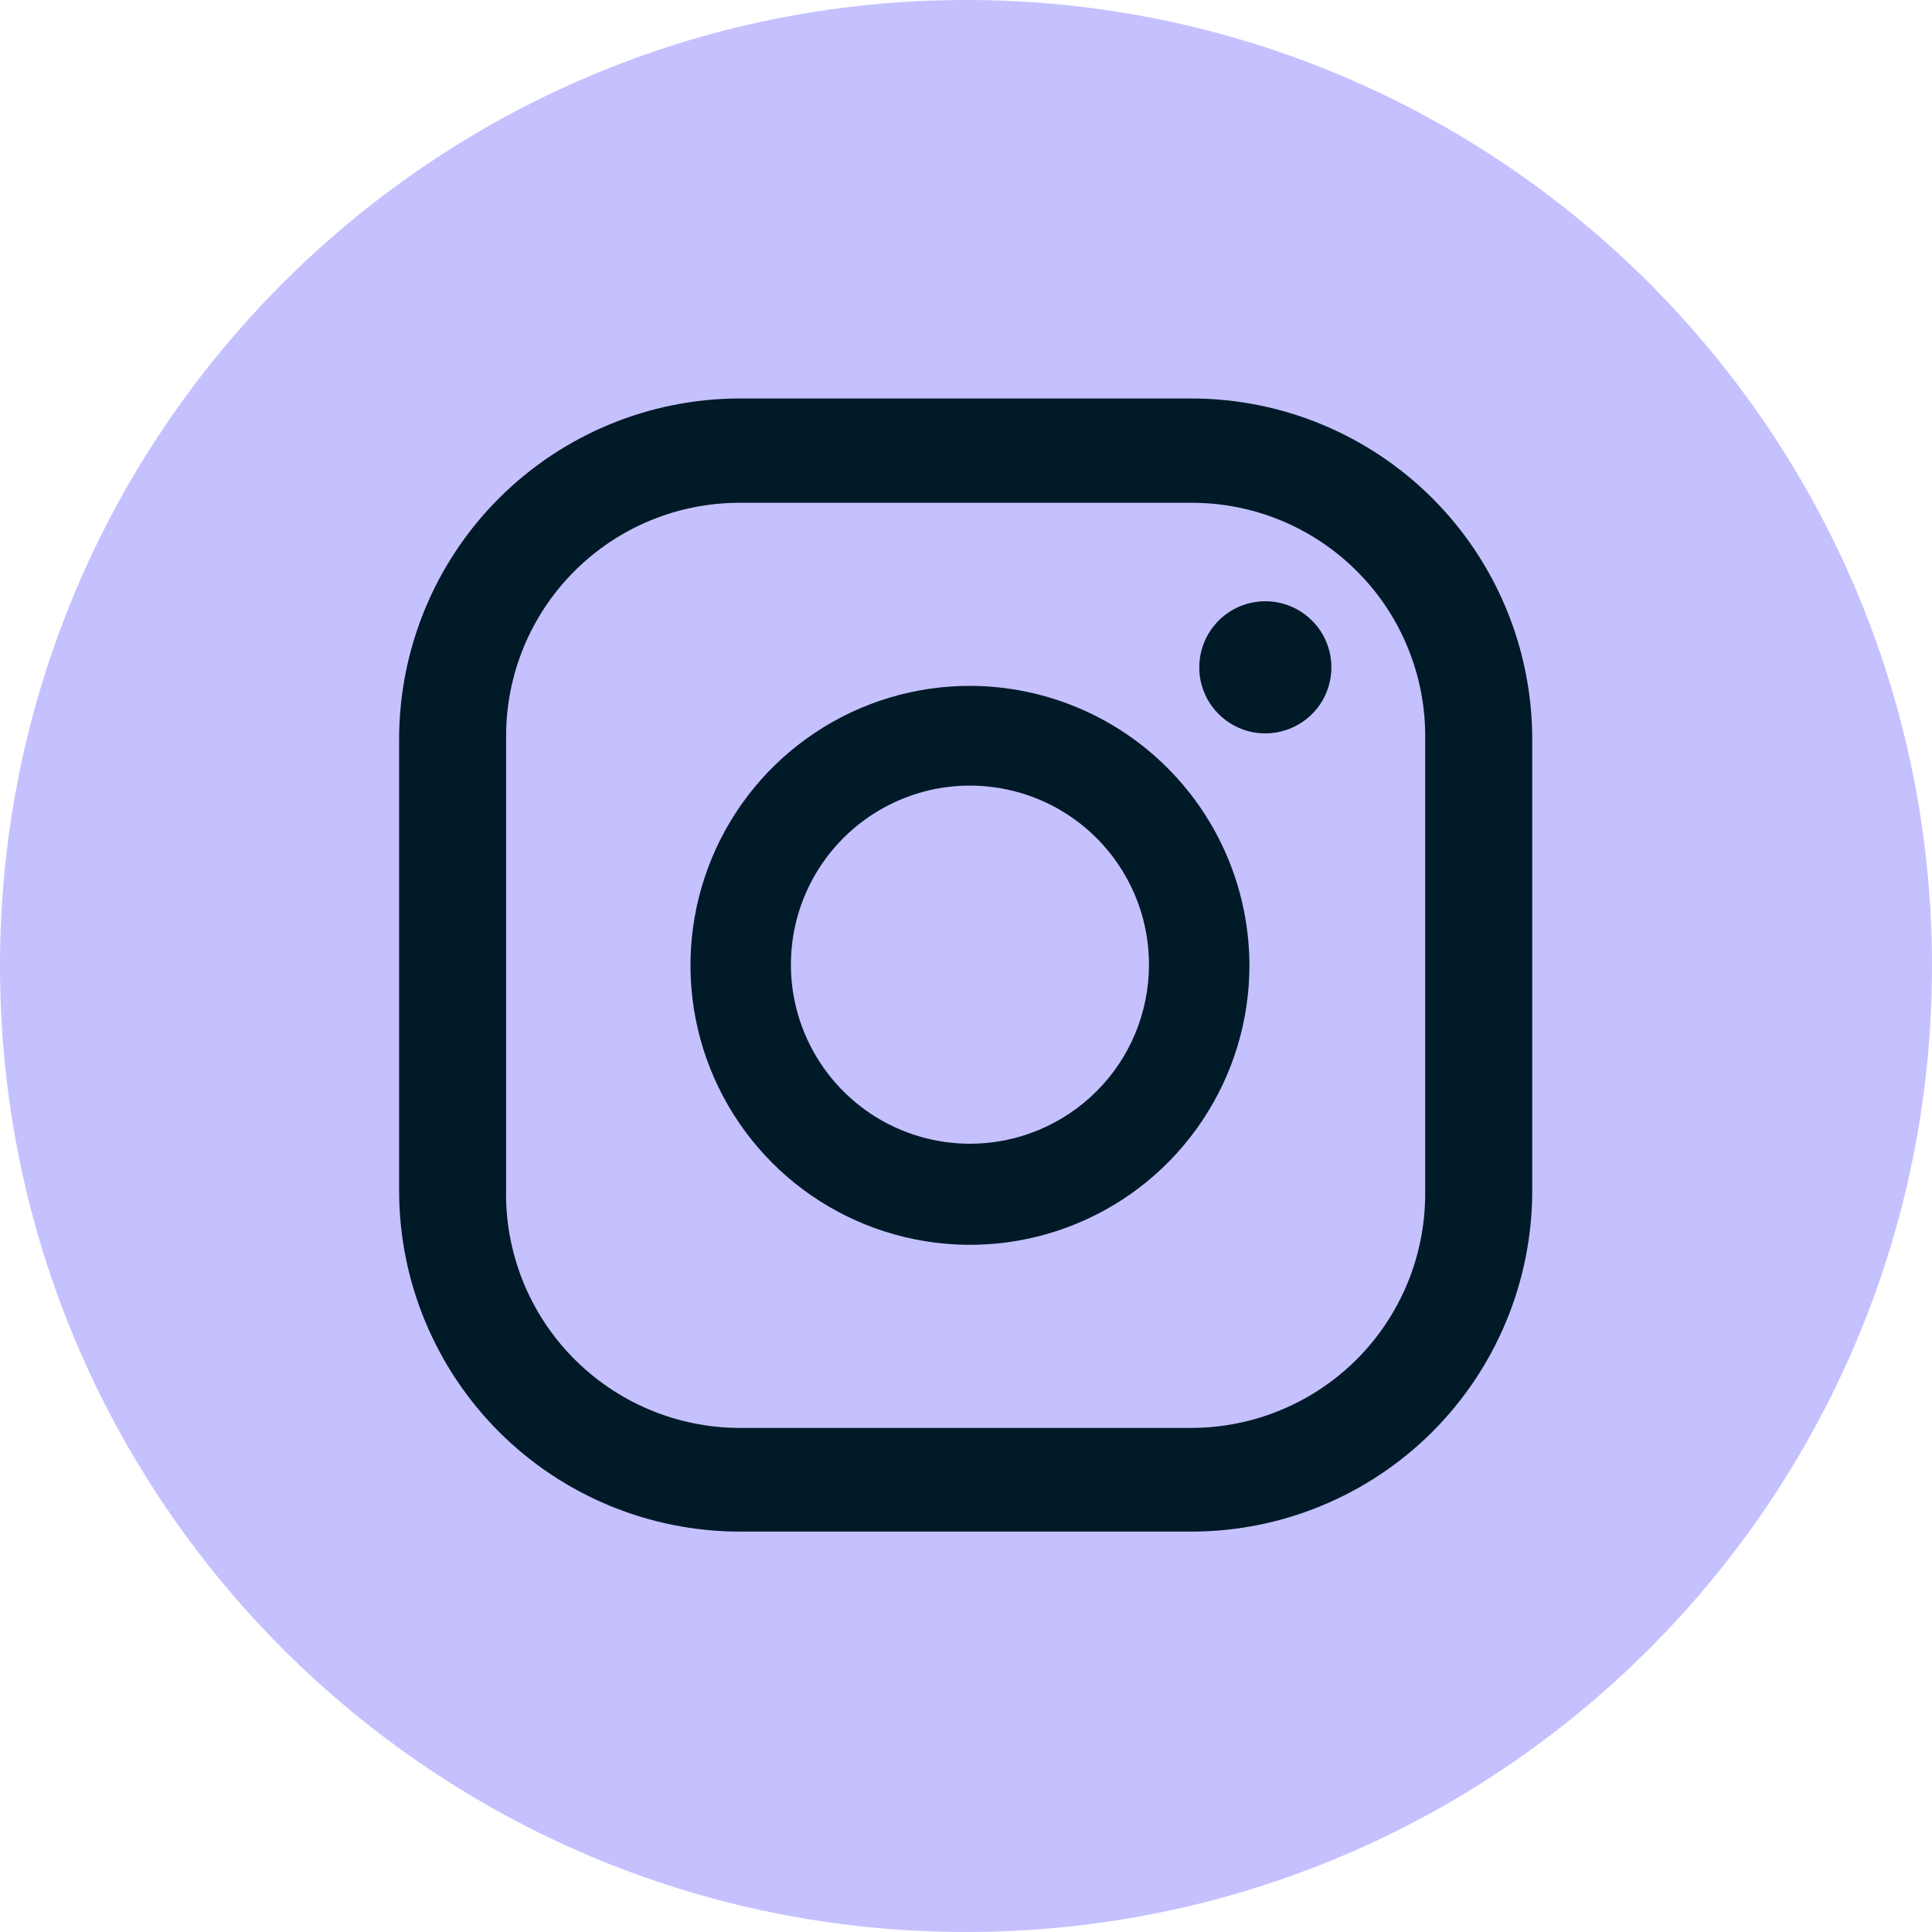
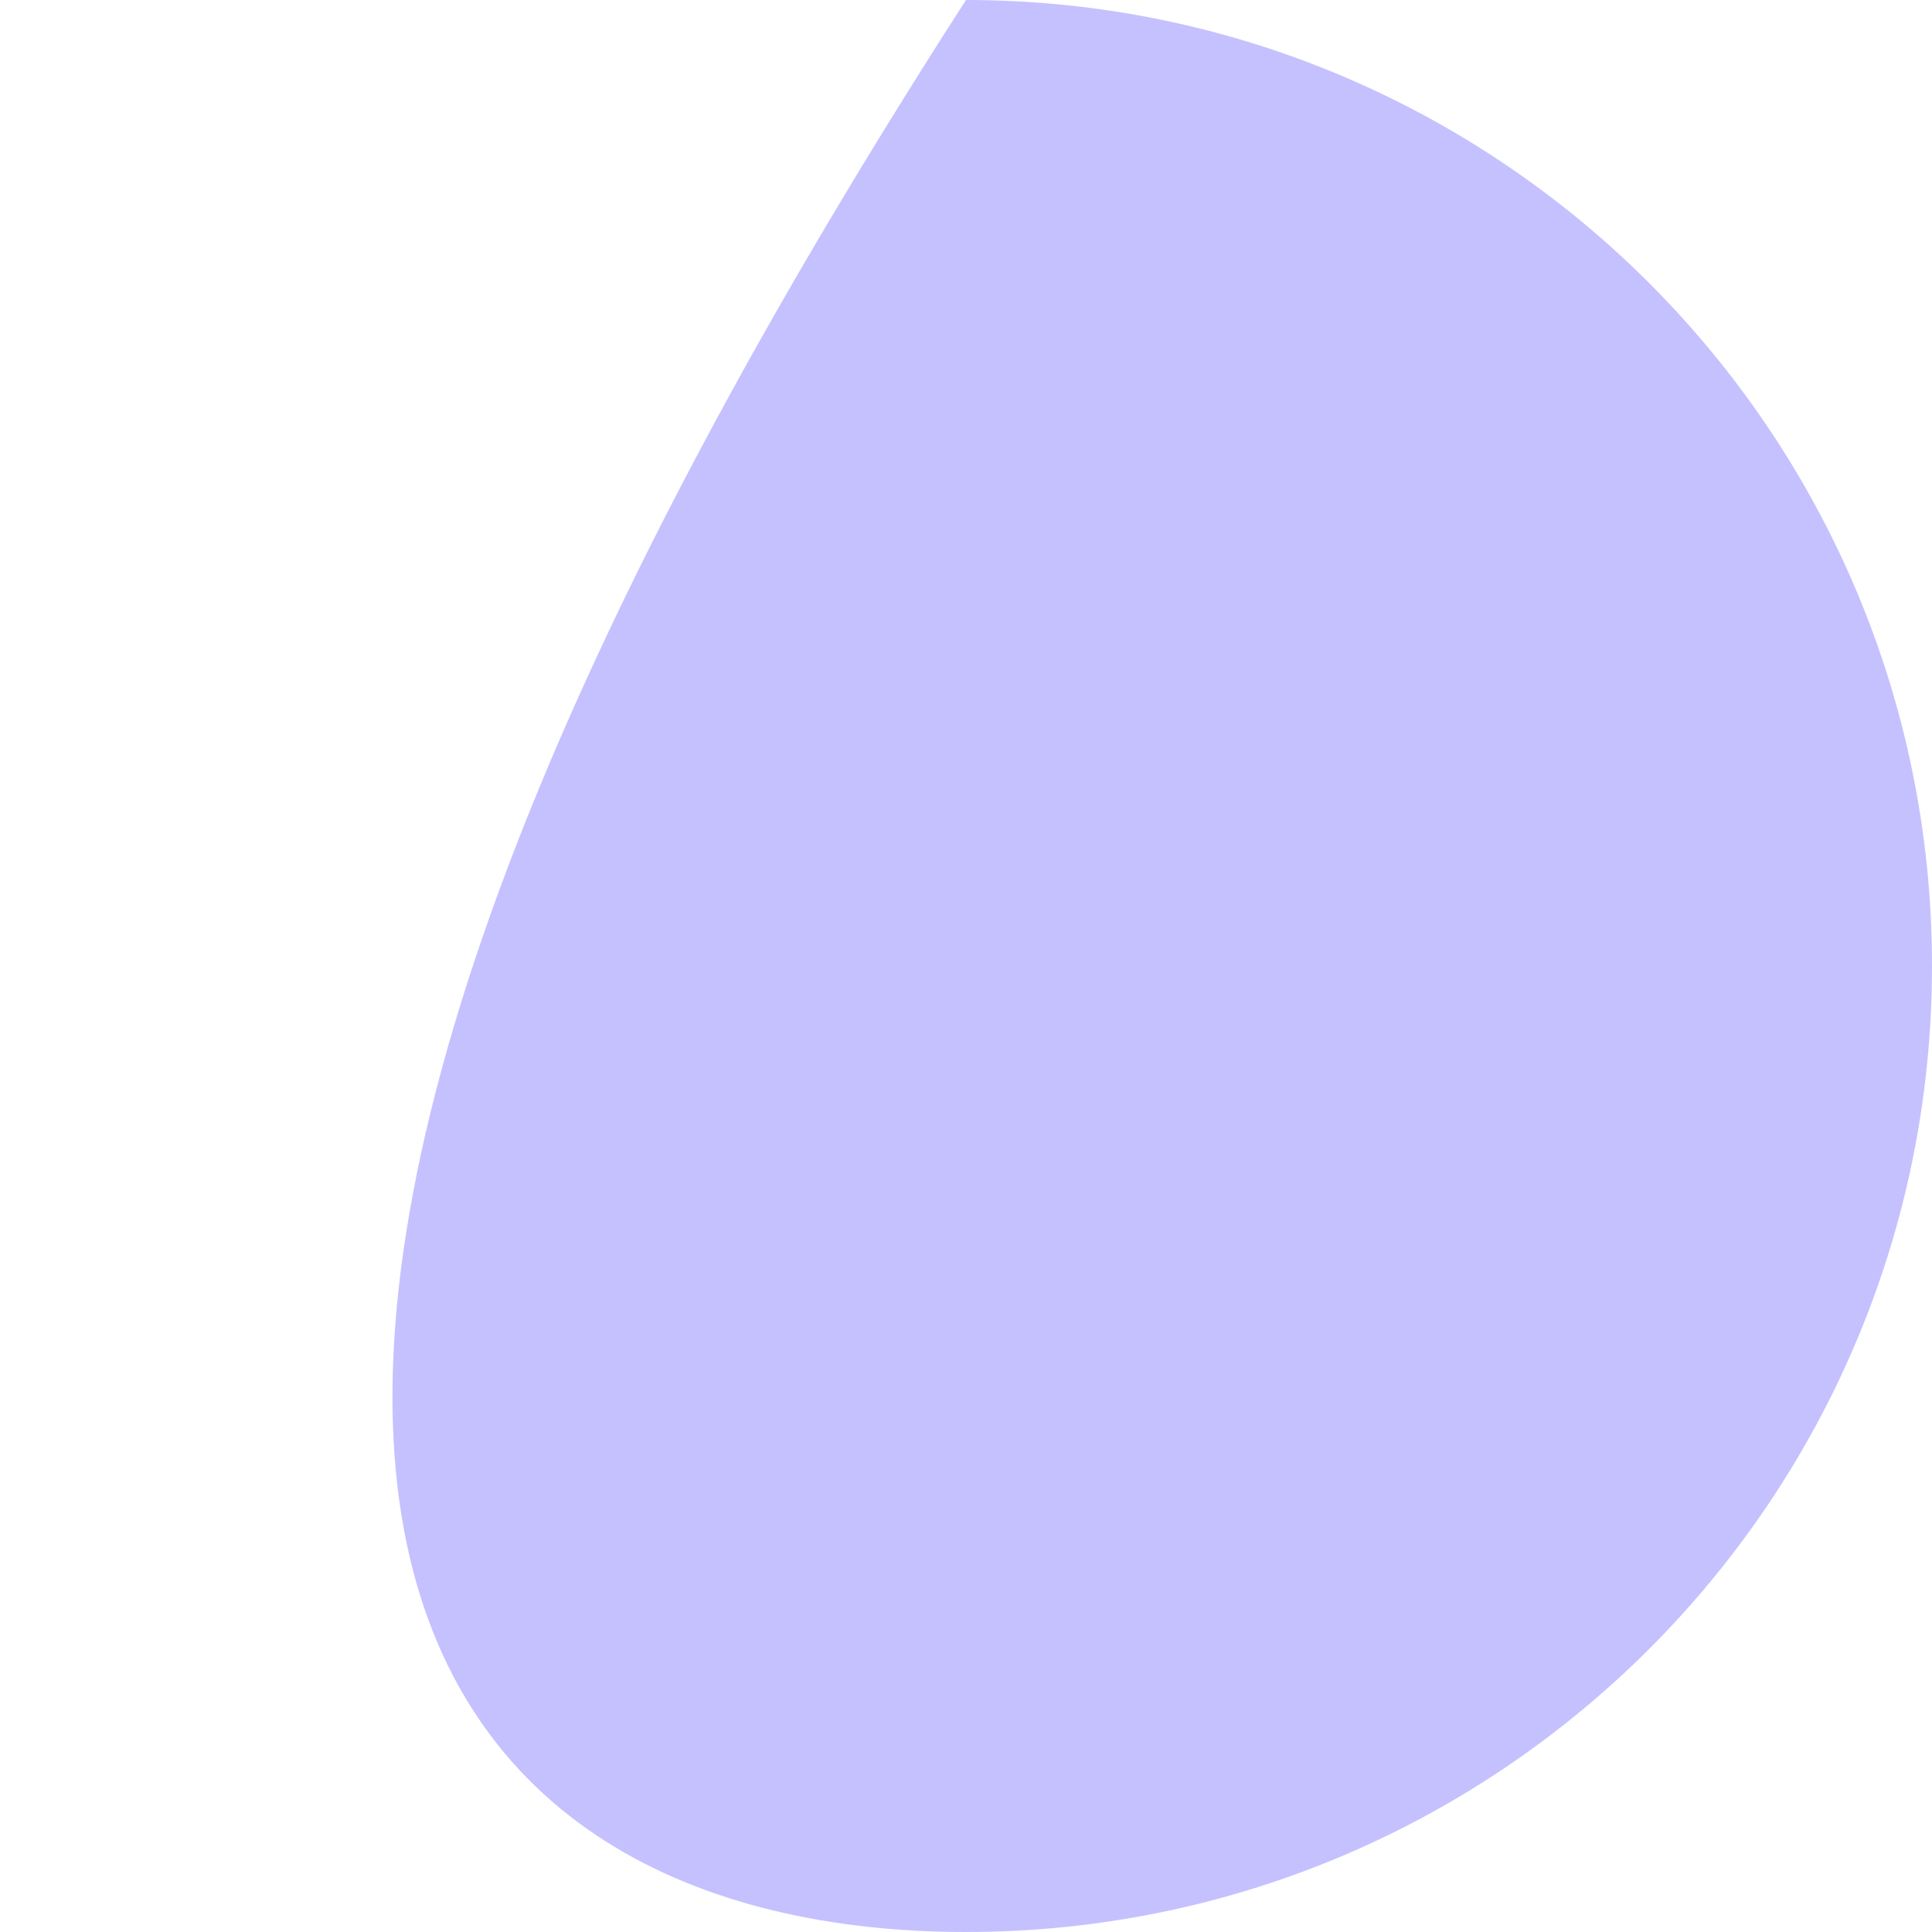
<svg xmlns="http://www.w3.org/2000/svg" width="24" height="24" viewBox="0 0 24 24" fill="none">
-   <path d="M12 24C18.627 24 24 18.627 24 12C24 5.373 18.627 0 12 0C5.373 0 0 5.373 0 12C0 18.627 5.373 24 12 24Z" fill="#C5C1FF" />
-   <path d="M15.718 7.469C15.556 7.469 15.397 7.517 15.262 7.607C15.127 7.698 15.022 7.826 14.96 7.976C14.898 8.126 14.882 8.291 14.913 8.45C14.945 8.609 15.023 8.756 15.138 8.87C15.253 8.985 15.399 9.063 15.558 9.095C15.717 9.127 15.882 9.11 16.032 9.048C16.182 8.986 16.311 8.881 16.401 8.746C16.491 8.611 16.539 8.452 16.539 8.29C16.539 8.072 16.453 7.863 16.299 7.71C16.145 7.556 15.936 7.469 15.718 7.469Z" fill="#011A28" />
-   <path d="M12.057 8.52C11.37 8.518 10.698 8.72 10.126 9.101C9.554 9.481 9.108 10.023 8.844 10.657C8.58 11.291 8.51 11.99 8.643 12.664C8.776 13.338 9.106 13.957 9.591 14.444C10.076 14.93 10.695 15.262 11.369 15.396C12.043 15.531 12.741 15.463 13.376 15.2C14.011 14.938 14.553 14.492 14.935 13.921C15.317 13.35 15.521 12.679 15.521 11.992C15.519 11.073 15.154 10.192 14.505 9.542C13.856 8.891 12.976 8.524 12.057 8.52ZM12.057 14.208C11.617 14.209 11.185 14.08 10.818 13.836C10.451 13.592 10.165 13.245 9.996 12.838C9.826 12.432 9.782 11.984 9.867 11.551C9.953 11.119 10.165 10.722 10.476 10.411C10.788 10.099 11.185 9.887 11.617 9.801C12.049 9.716 12.497 9.761 12.904 9.93C13.311 10.099 13.658 10.386 13.902 10.753C14.146 11.12 14.275 11.551 14.273 11.992C14.271 12.579 14.037 13.141 13.622 13.556C13.207 13.971 12.644 14.206 12.057 14.208Z" fill="#011A28" />
-   <path d="M14.807 19.026H9.185C8.064 19.024 6.99 18.578 6.198 17.786C5.406 16.993 4.96 15.919 4.958 14.799V9.177C4.96 8.056 5.406 6.982 6.198 6.19C6.99 5.398 8.064 4.952 9.185 4.95H14.807C15.928 4.952 17.001 5.398 17.794 6.19C18.586 6.982 19.032 8.056 19.034 9.177V14.799C19.032 15.919 18.586 16.993 17.794 17.786C17.001 18.578 15.928 19.024 14.807 19.026ZM9.185 6.246C8.416 6.246 7.679 6.552 7.136 7.095C6.592 7.638 6.287 8.375 6.287 9.144V14.766C6.278 15.153 6.347 15.537 6.488 15.896C6.63 16.256 6.842 16.584 7.112 16.86C7.382 17.137 7.704 17.357 8.06 17.508C8.416 17.659 8.798 17.737 9.185 17.738H14.807C15.576 17.735 16.313 17.428 16.856 16.884C17.399 16.339 17.704 15.601 17.704 14.832V9.177C17.709 8.793 17.637 8.413 17.493 8.058C17.35 7.702 17.137 7.379 16.867 7.107C16.598 6.834 16.277 6.618 15.924 6.47C15.57 6.322 15.19 6.246 14.807 6.246H9.185Z" fill="#011A28" />
+   <path d="M12 24C18.627 24 24 18.627 24 12C24 5.373 18.627 0 12 0C0 18.627 5.373 24 12 24Z" fill="#C5C1FF" />
</svg>